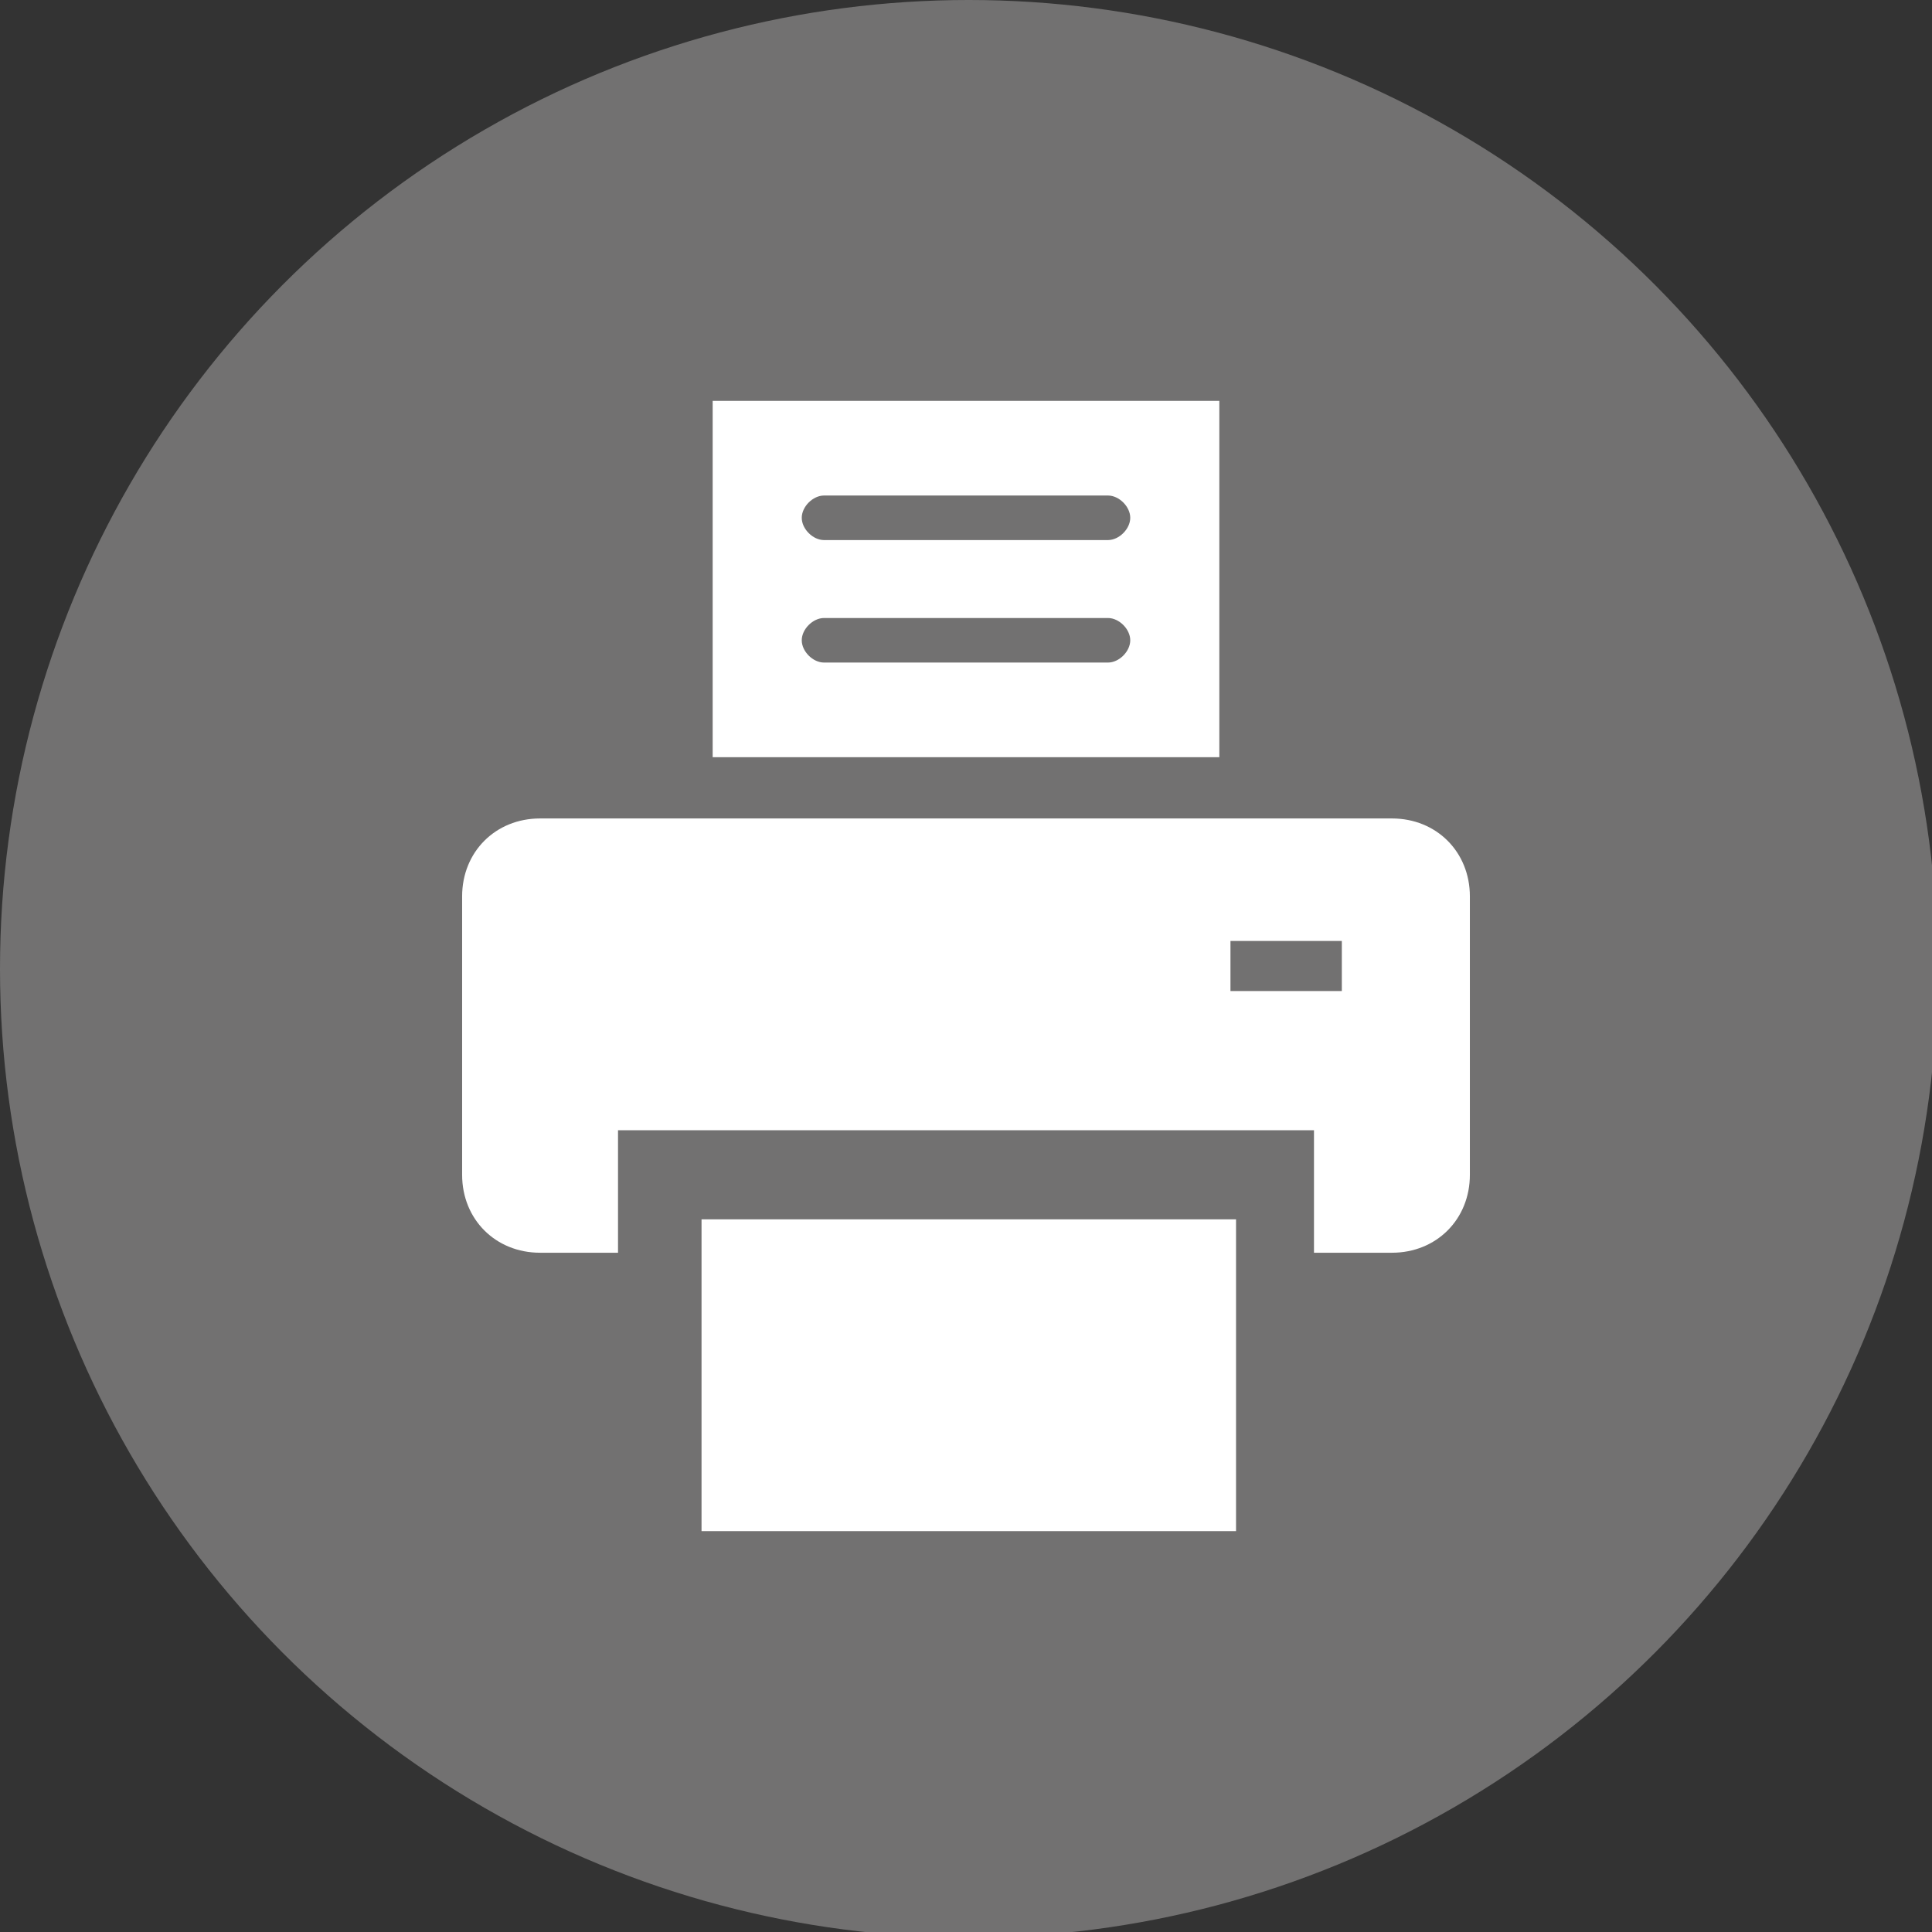
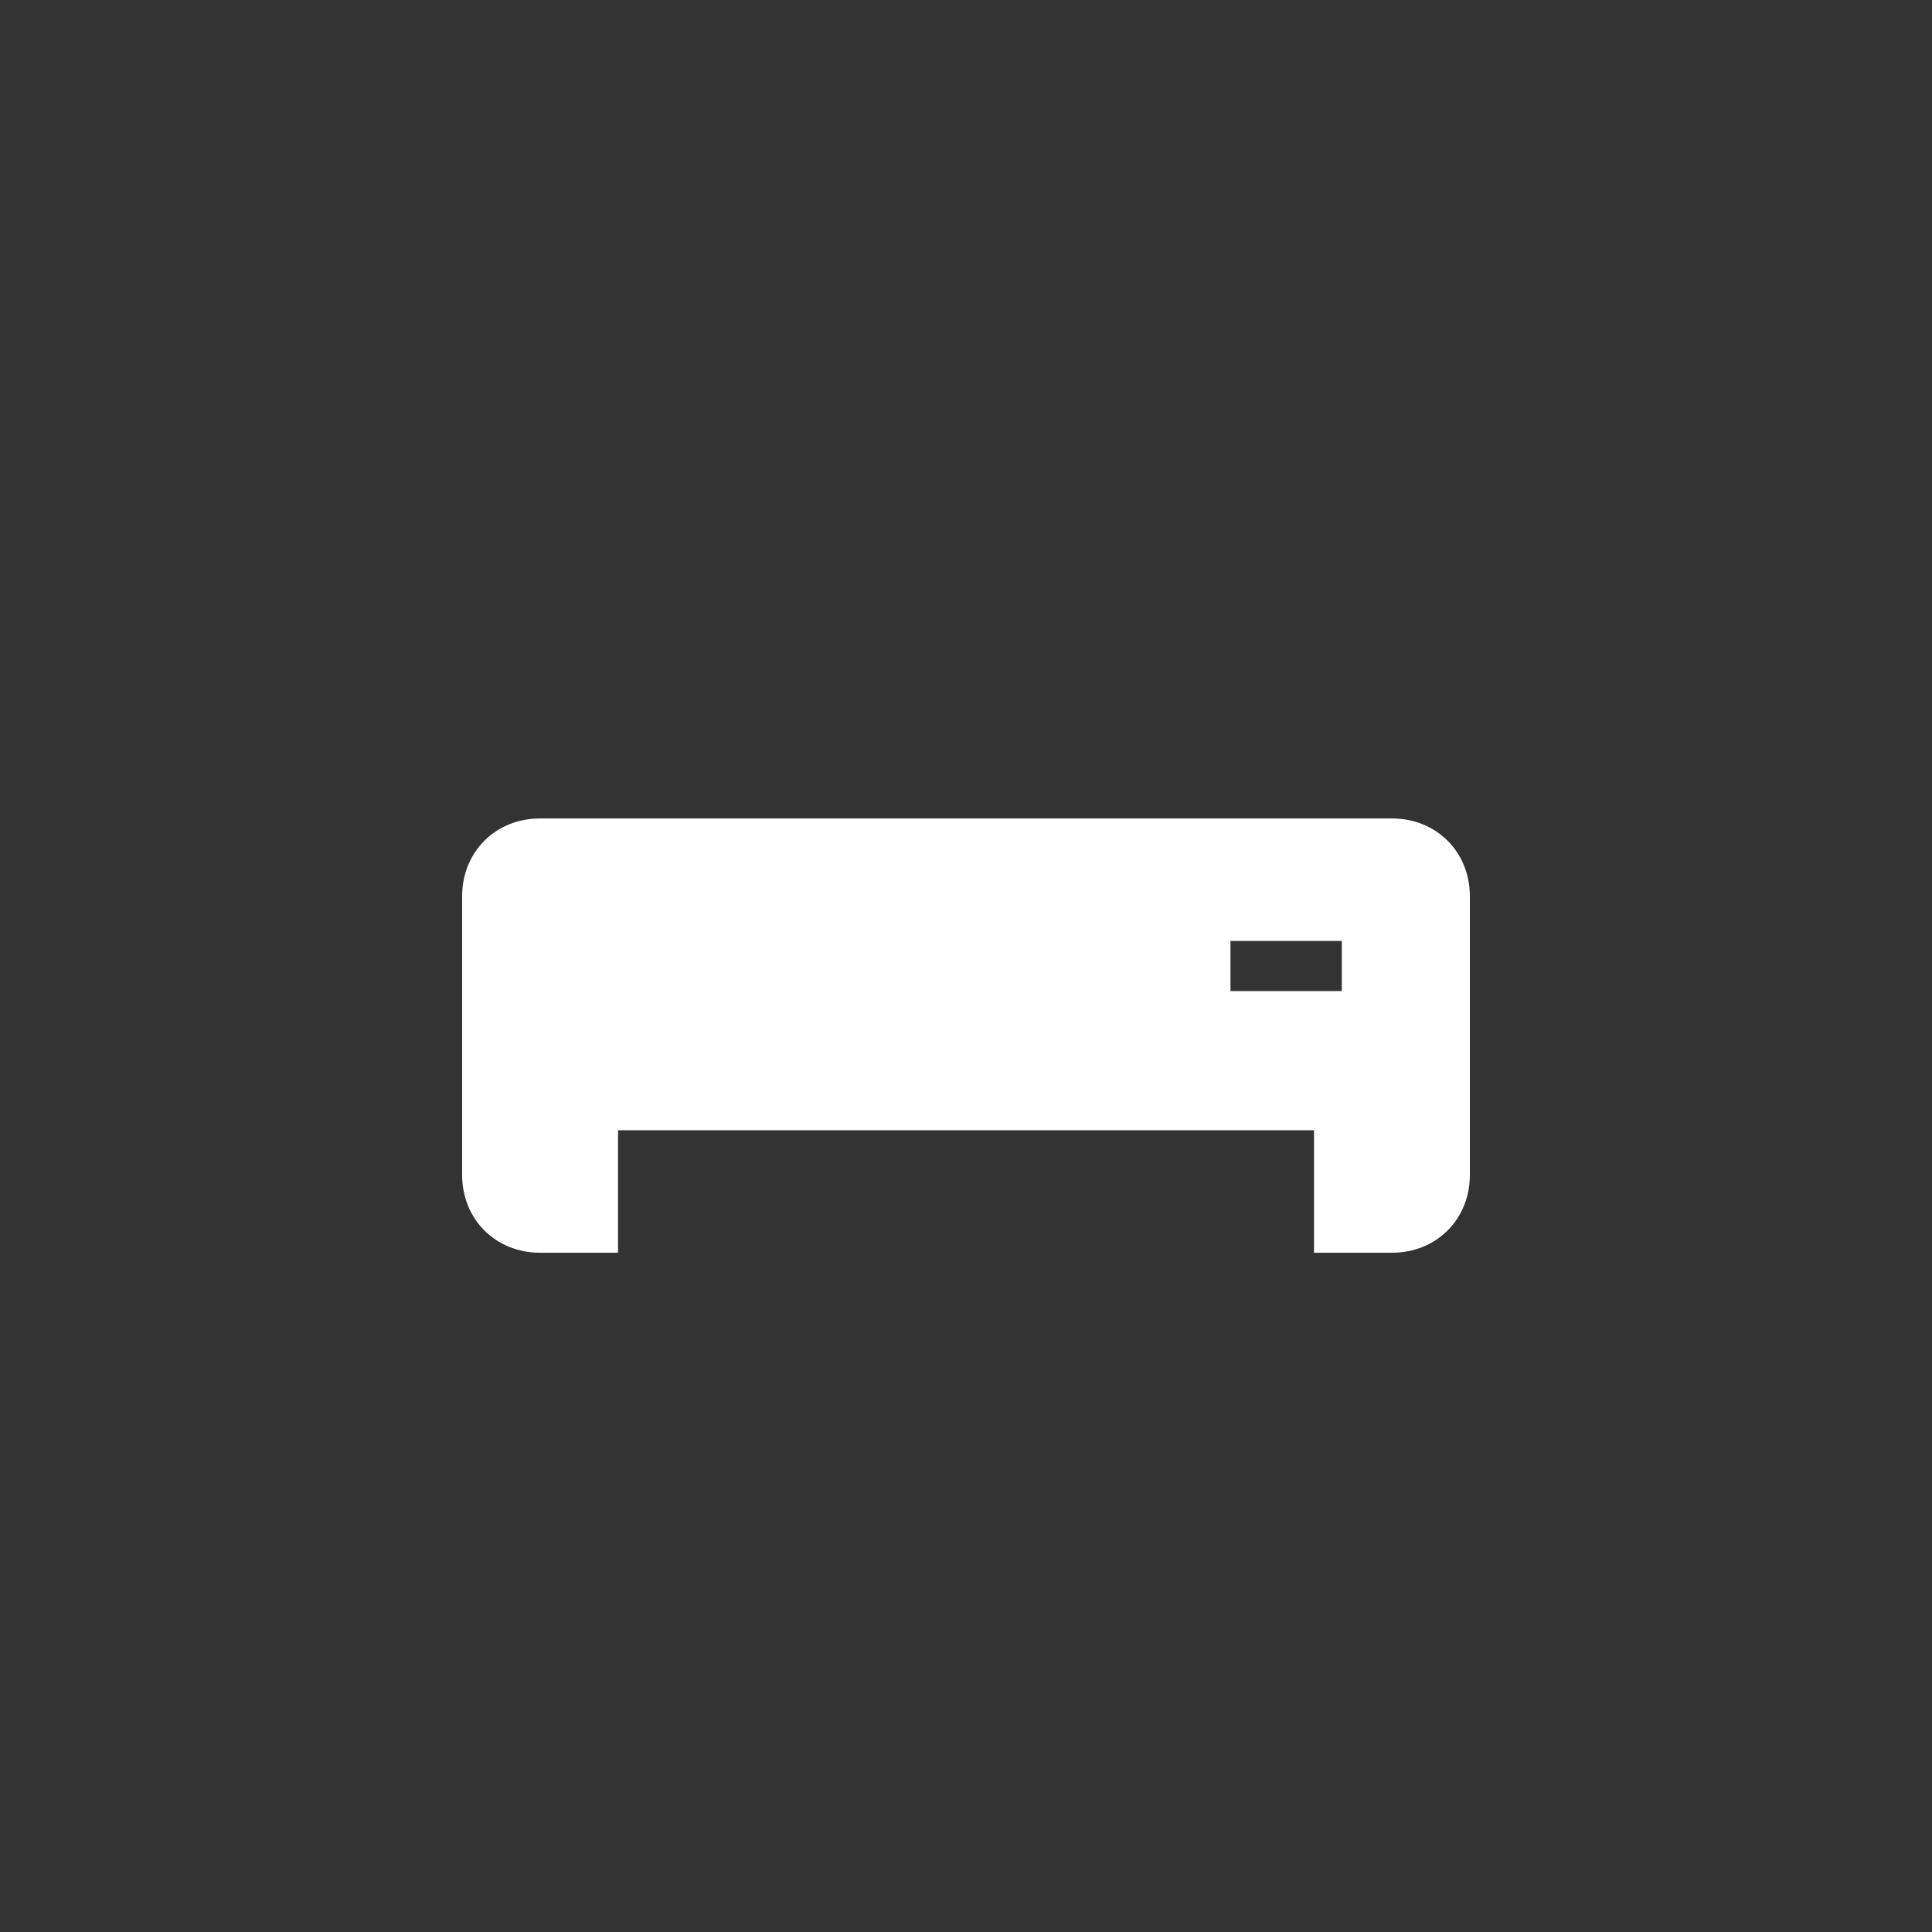
<svg xmlns="http://www.w3.org/2000/svg" version="1.1" id="圖層_1" x="0px" y="0px" width="34.7px" height="34.7px" viewBox="0 0 34.7 34.7" style="enable-background:new 0 0 34.7 34.7;" xml:space="preserve">
  <rect x="0" y="0" width="34.7" height="34.7" fill="#333333" stroke="none" />
  <style type="text/css">
	.st0{fill-rule:evenodd;clip-rule:evenodd;fill:#727171;}
	.st1{fill:#FFFFFF;}
</style>
  <g>
-     <circle class="st0" cx="17.4" cy="17.4" r="17.4" />
    <g>
-       <rect x="12.6" y="21.9" class="st1" width="9.6" height="5.6" />
-       <path class="st1" d="M12.8,7.2v6.4h9.1V7.2H12.8z M19.9,11.9h-5.1c-0.2,0-0.4-0.2-0.4-0.4s0.2-0.4,0.4-0.4h5.1    c0.2,0,0.4,0.2,0.4,0.4S20.1,11.9,19.9,11.9z M19.9,9.7h-5.1c-0.2,0-0.4-0.2-0.4-0.4s0.2-0.4,0.4-0.4h5.1c0.2,0,0.4,0.2,0.4,0.4    S20.1,9.7,19.9,9.7z" />
      <path class="st1" d="M25,14.7H9.7c-0.8,0-1.4,0.6-1.4,1.4v5c0,0.8,0.6,1.4,1.4,1.4h1.4v-2.2h12.5v2.2H25c0.8,0,1.4-0.6,1.4-1.4v-5    C26.4,15.3,25.8,14.7,25,14.7z M24.1,17.8h-2v-0.9h2V17.8z" />
    </g>
  </g>
</svg>